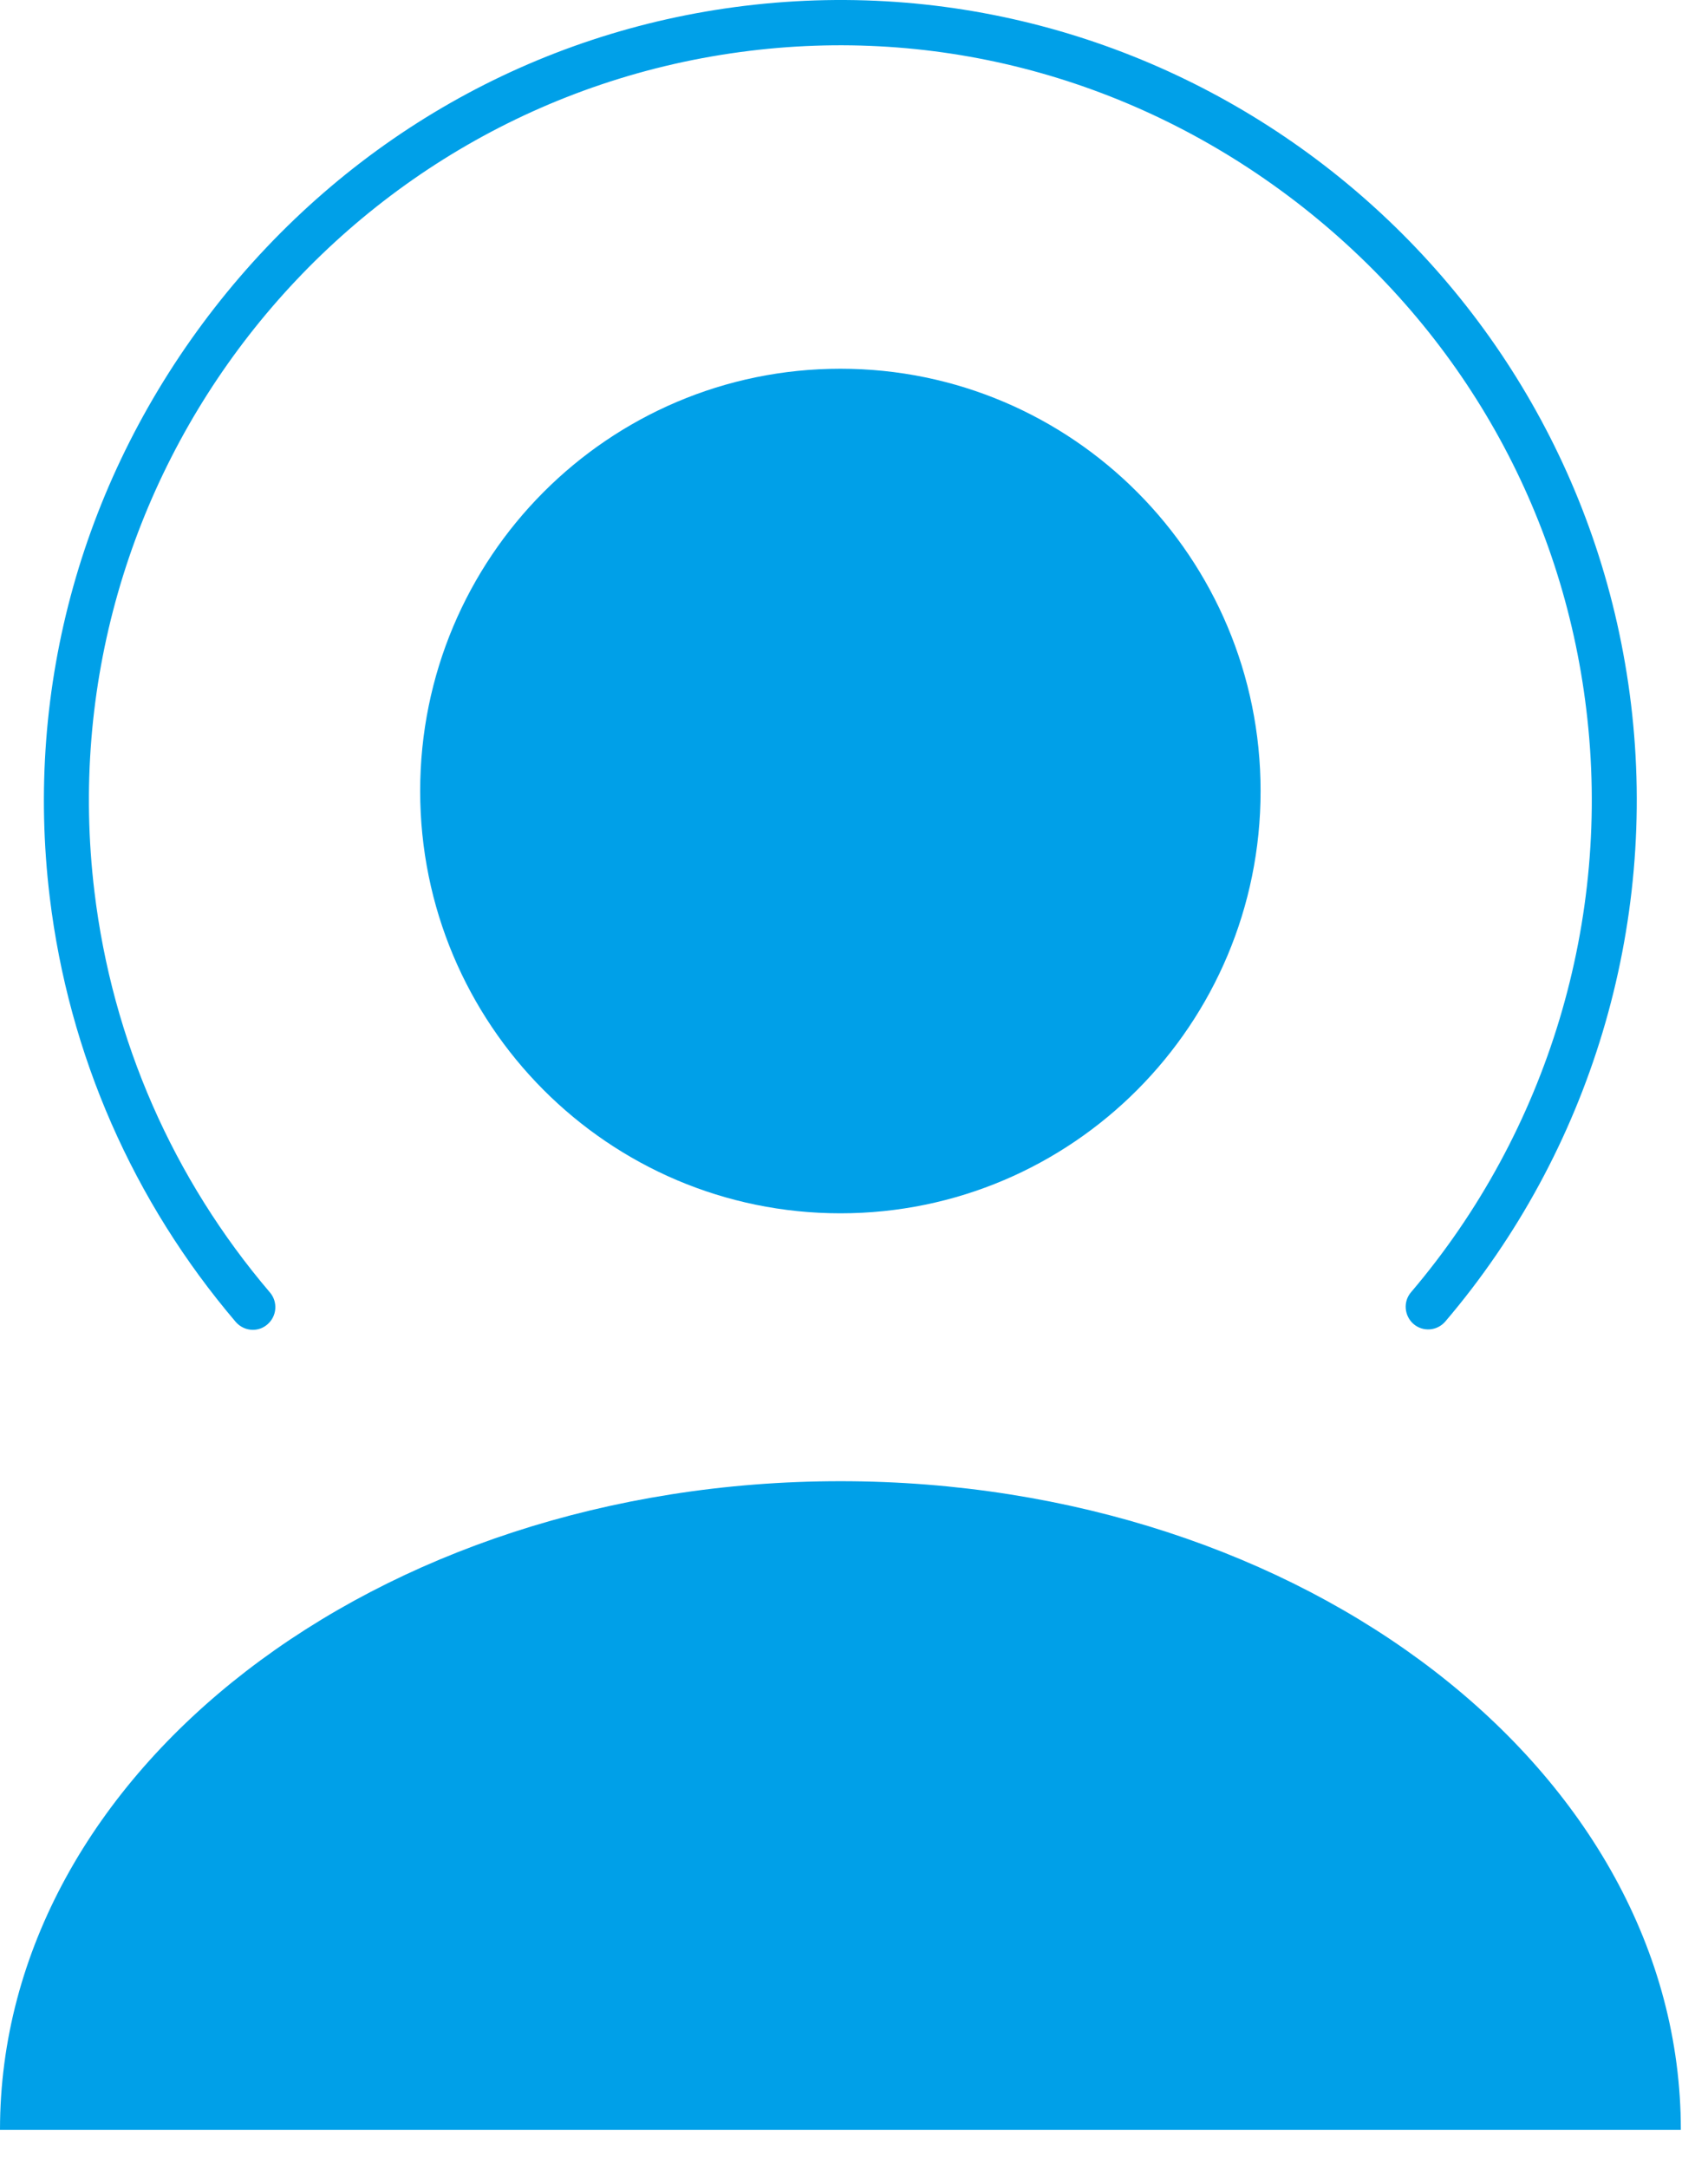
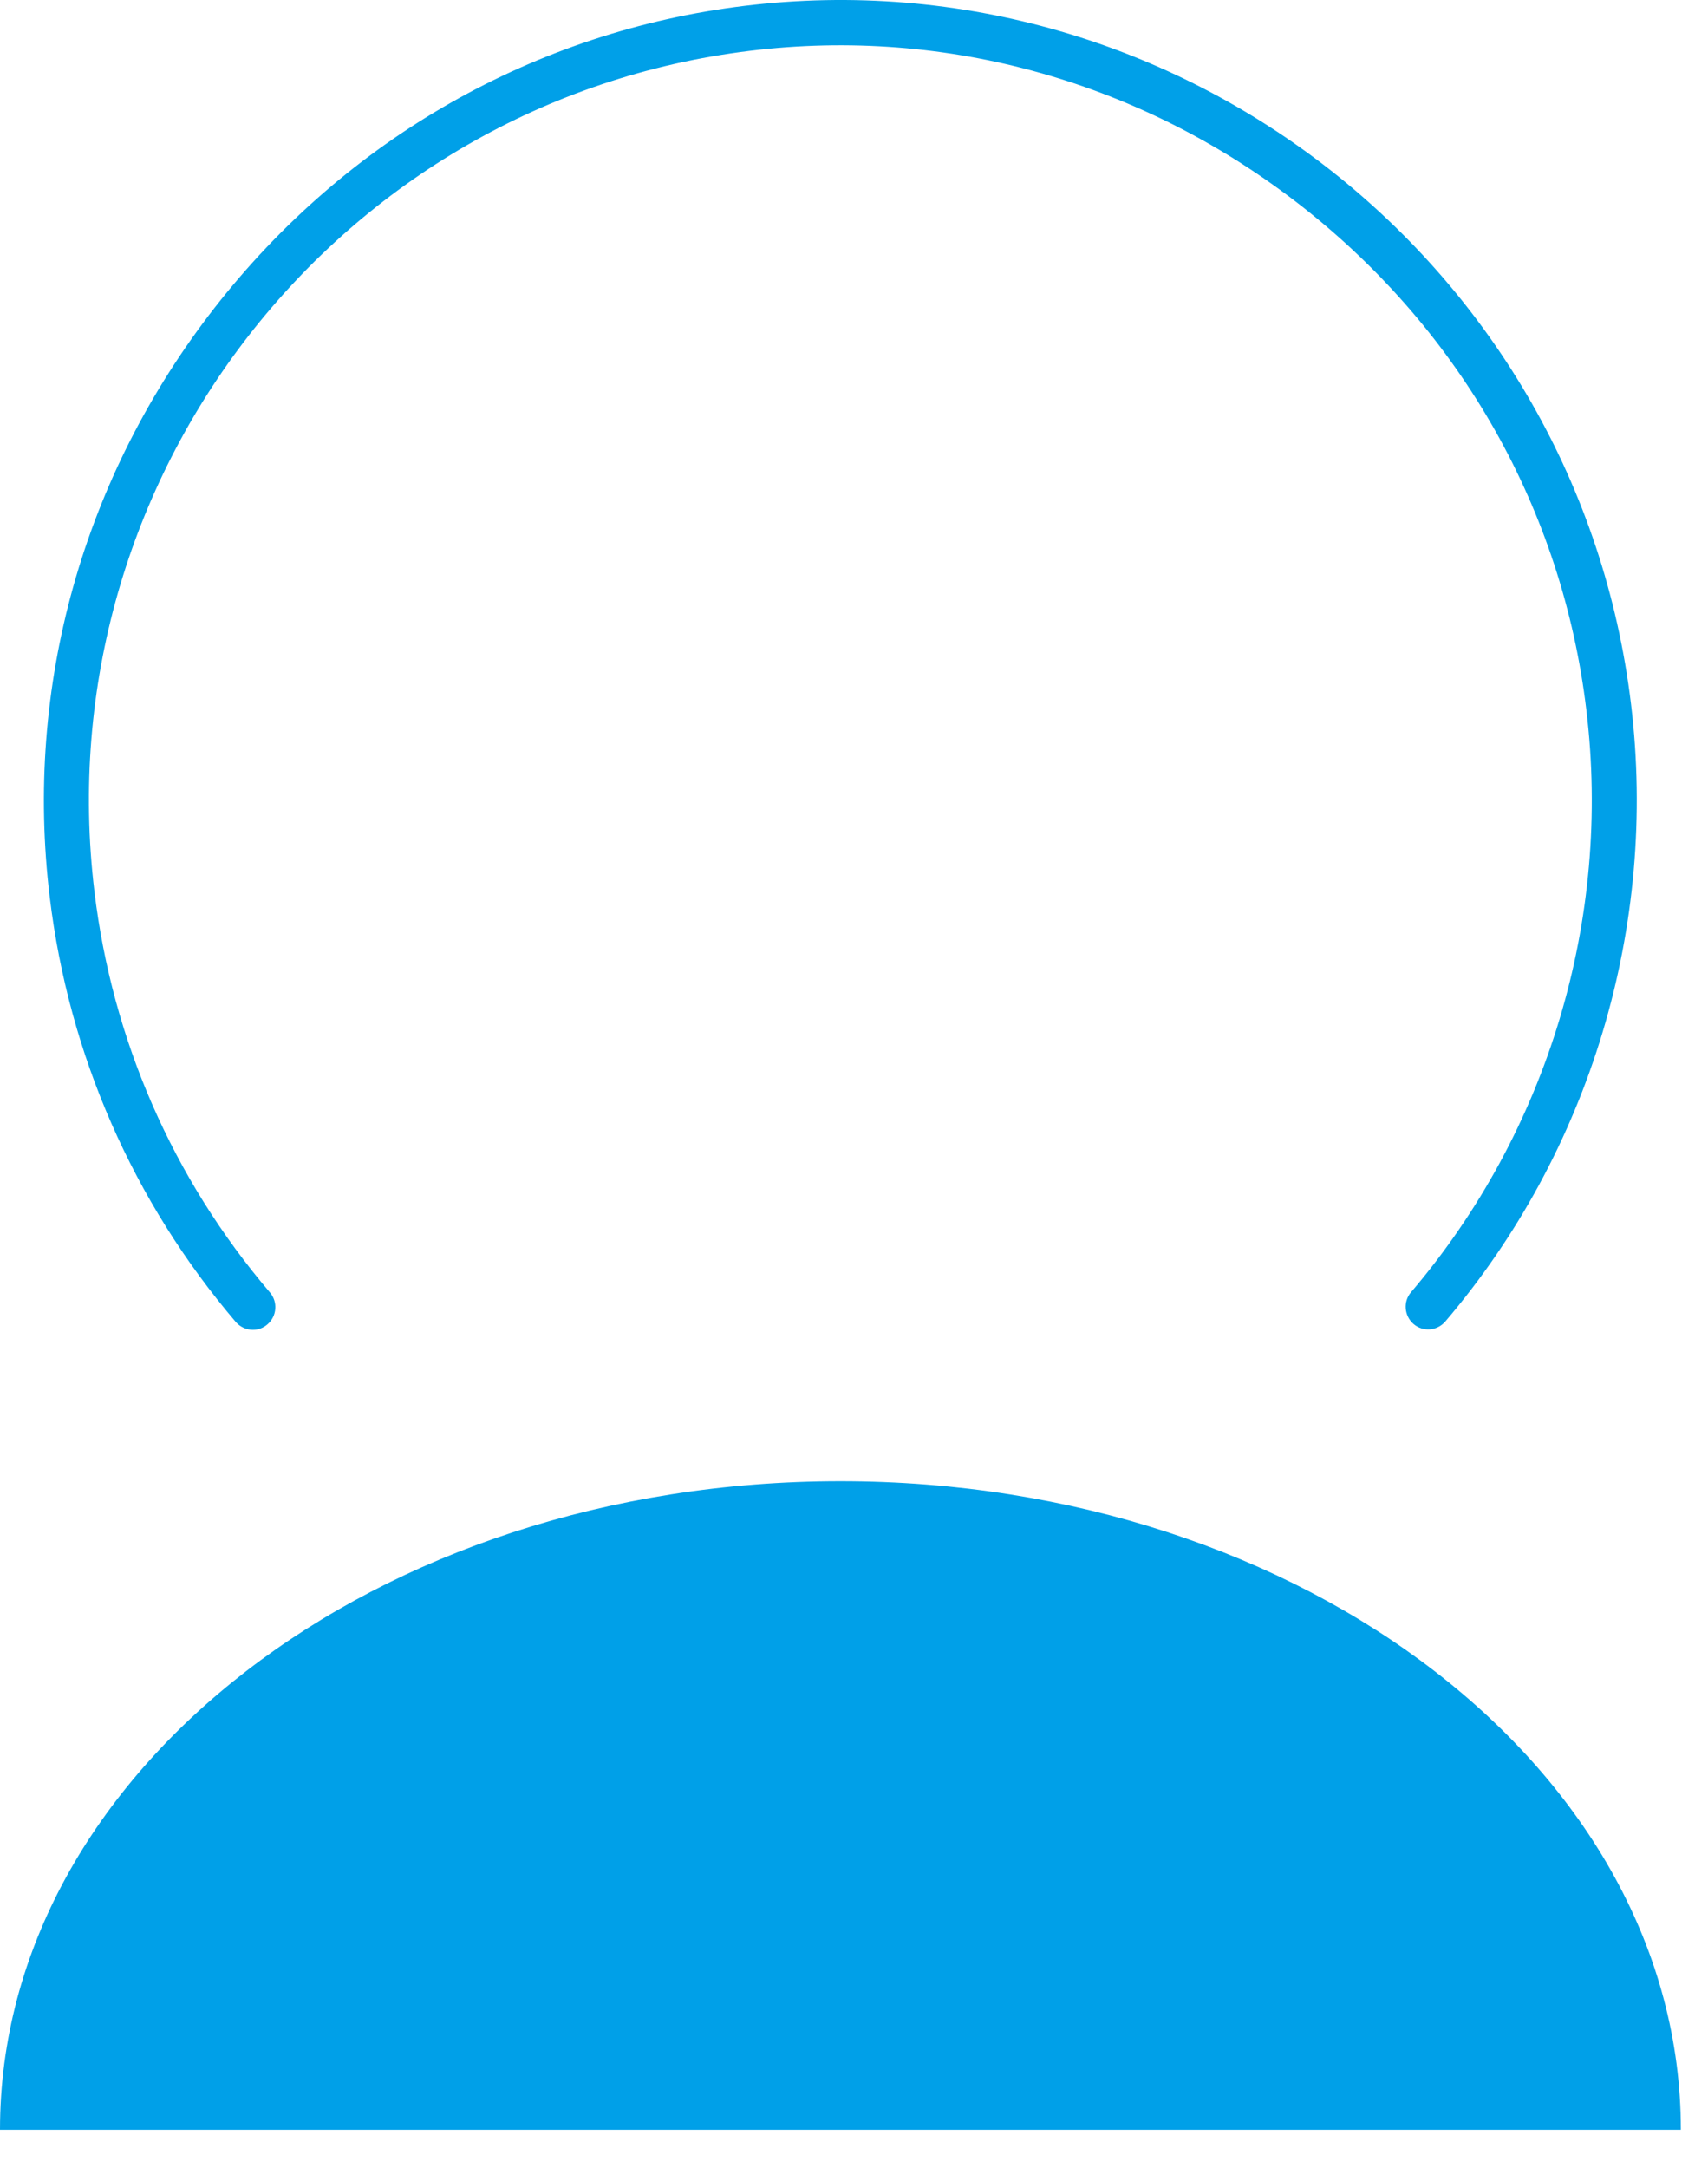
<svg xmlns="http://www.w3.org/2000/svg" width="41px" height="52px" viewBox="0 0 41 52" version="1.1">
  <title>Group 17</title>
  <desc>Created with Sketch.</desc>
  <g id="Page-1" stroke="none" stroke-width="1" fill="none" fill-rule="evenodd">
    <g id="ANC-slide-3" transform="translate(-1332, -618)" fill="#00A0E8">
      <g id="Group-6-Copy-8">
        <g id="Group-17" transform="translate(1332, 618)">
-           <path d="M30.26,18.974 C30.26,24.571 25.742,29.104 20.175,29.104 C14.603,29.104 10.086,24.571 10.086,18.974 C10.086,13.378 14.603,8.845 20.175,8.845 C25.742,8.845 30.26,13.378 30.26,18.974" id="Fill-20" />
          <path d="M6.07,31.899 C5.916,31.899 5.767,31.833 5.66,31.711 C3.196,28.819 1.651,25.299 1.194,21.521 C0.582,16.463 1.987,11.443 5.151,7.383 C8.315,3.329 12.832,0.755 17.868,0.141 C28.326,-1.134 37.883,6.38 39.152,16.889 C39.796,22.219 38.172,27.619 34.696,31.697 C34.5,31.927 34.159,31.955 33.93,31.758 C33.706,31.561 33.678,31.219 33.874,30.994 C37.155,27.141 38.69,22.05 38.079,17.021 C37.505,12.249 35.088,7.969 31.275,4.969 C27.462,1.974 22.744,0.638 17.998,1.219 C8.124,2.424 1.068,11.471 2.267,21.389 C2.696,24.952 4.152,28.275 6.481,31.004 C6.672,31.229 6.649,31.571 6.42,31.768 C6.318,31.857 6.196,31.899 6.07,31.899" id="Fill-22" />
          <path d="M-2.48689958e-14,51.088 C-2.48689958e-14,42.496 9.03,35.53 20.174,35.53 C31.313,35.53 40.348,42.496 40.348,51.088" id="Fill-24" />
        </g>
      </g>
    </g>
  </g>
</svg>